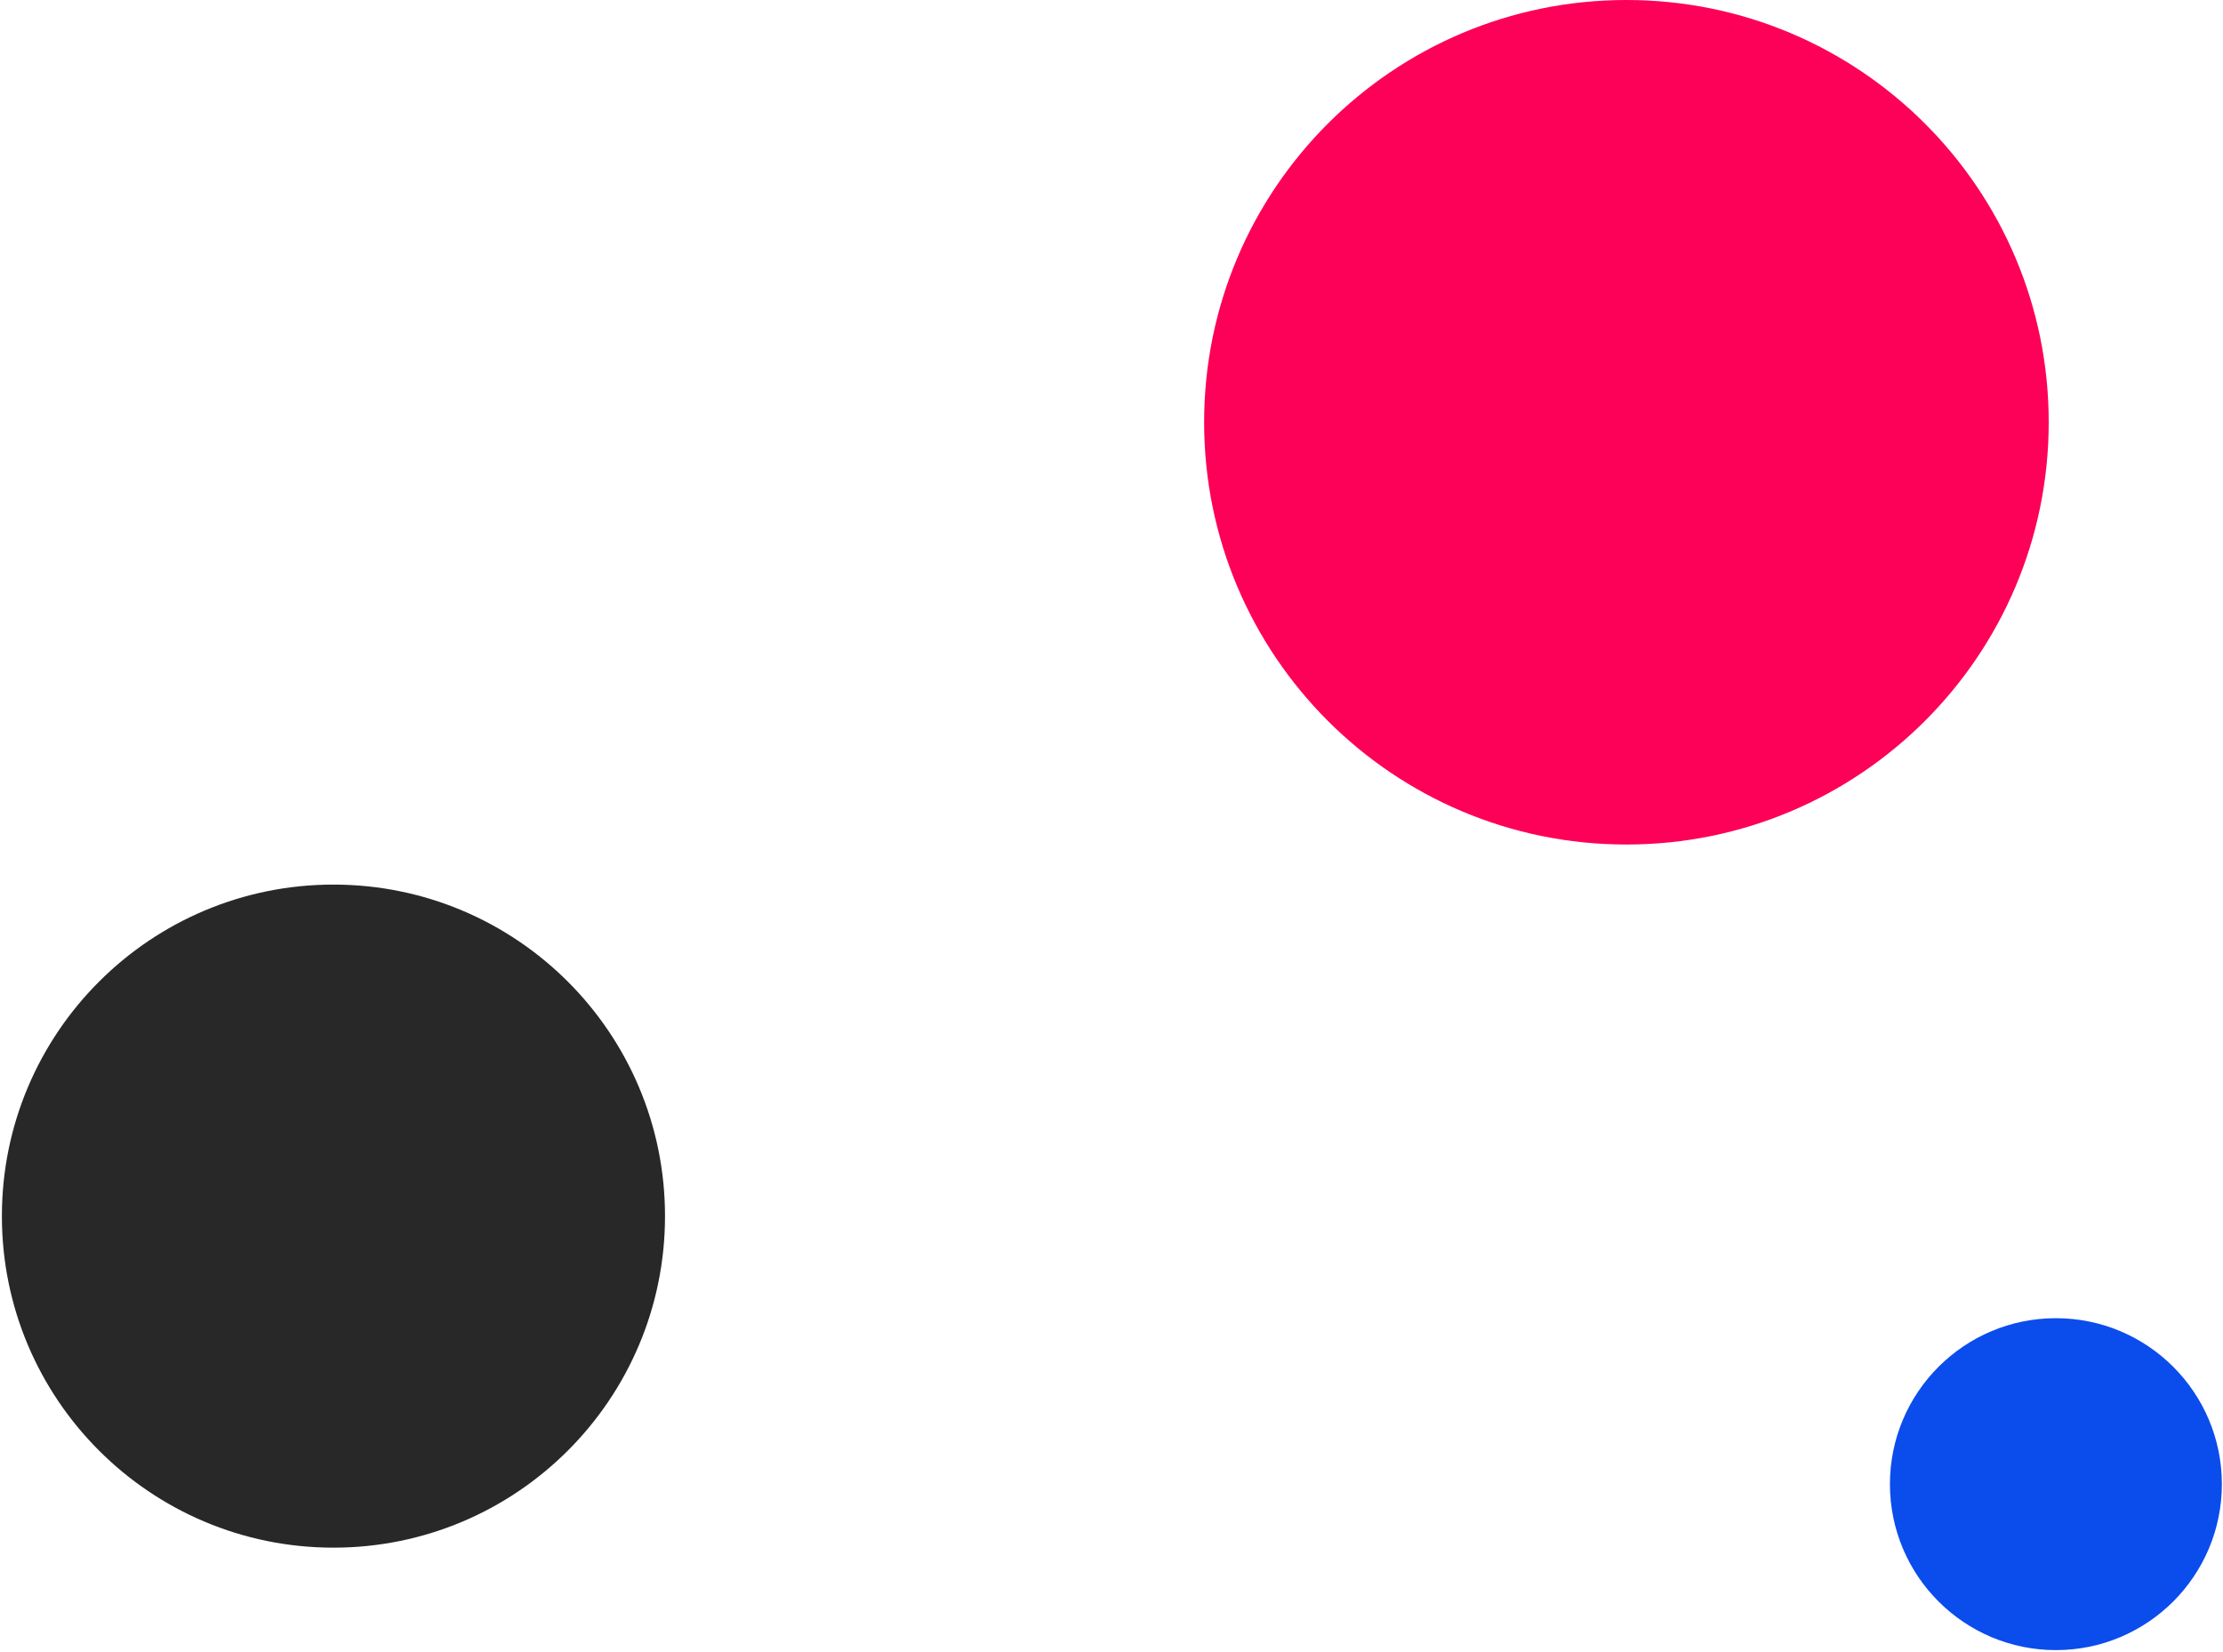
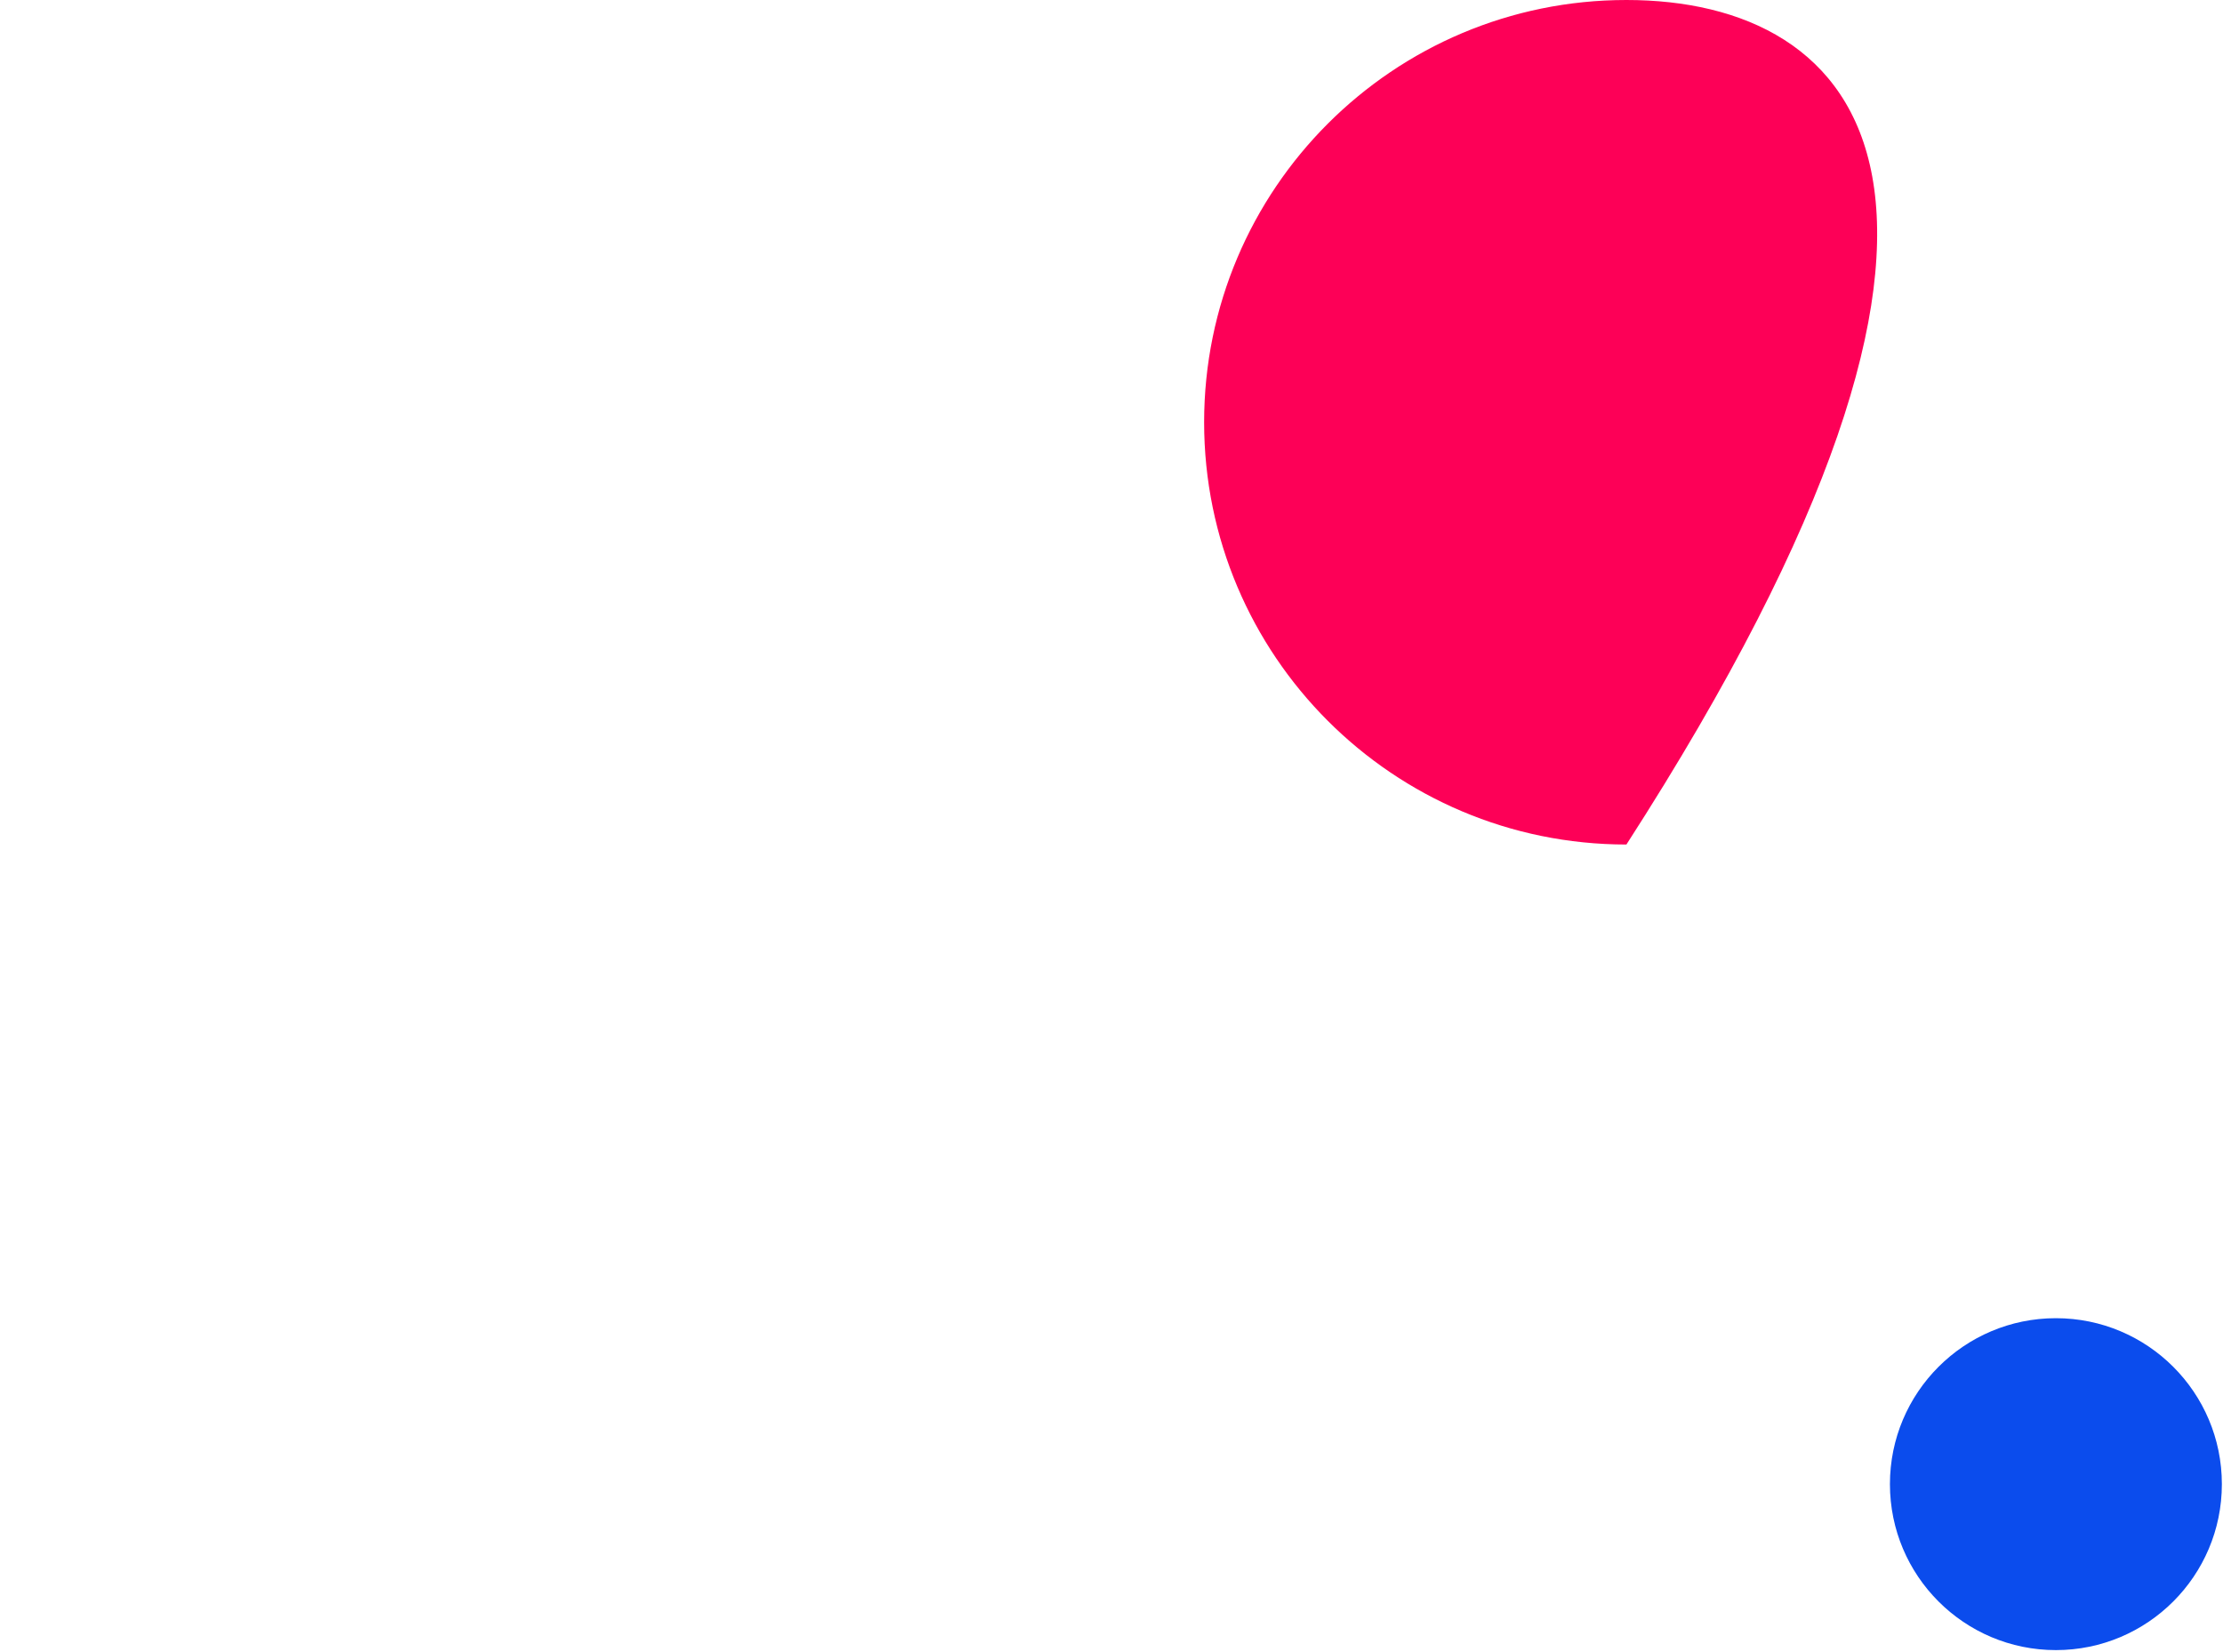
<svg xmlns="http://www.w3.org/2000/svg" width="588" height="437" viewBox="0 0 588 437" fill="none">
-   <path d="M88.2 409.4C136.635 409.4 175.9 370.135 175.9 321.7C175.9 273.265 136.635 234 88.2 234C39.765 234 0.5 273.265 0.5 321.7C0.5 370.135 39.765 409.4 88.2 409.4Z" fill="#282828" />
  <path d="M543.8 436.5C568.045 436.5 587.7 416.845 587.7 392.6C587.7 368.355 568.045 348.7 543.8 348.7C519.555 348.7 499.9 368.355 499.9 392.6C499.9 416.845 519.555 436.5 543.8 436.5Z" fill="#0B4CED" />
-   <path d="M430.2 223.4C491.89 223.4 541.9 173.39 541.9 111.7C541.9 50.01 491.89 0 430.2 0C368.51 0 318.5 50.01 318.5 111.7C318.5 173.39 368.51 223.4 430.2 223.4Z" fill="#FD0057" />
+   <path d="M430.2 223.4C541.9 50.01 491.89 0 430.2 0C368.51 0 318.5 50.01 318.5 111.7C318.5 173.39 368.51 223.4 430.2 223.4Z" fill="#FD0057" />
</svg>